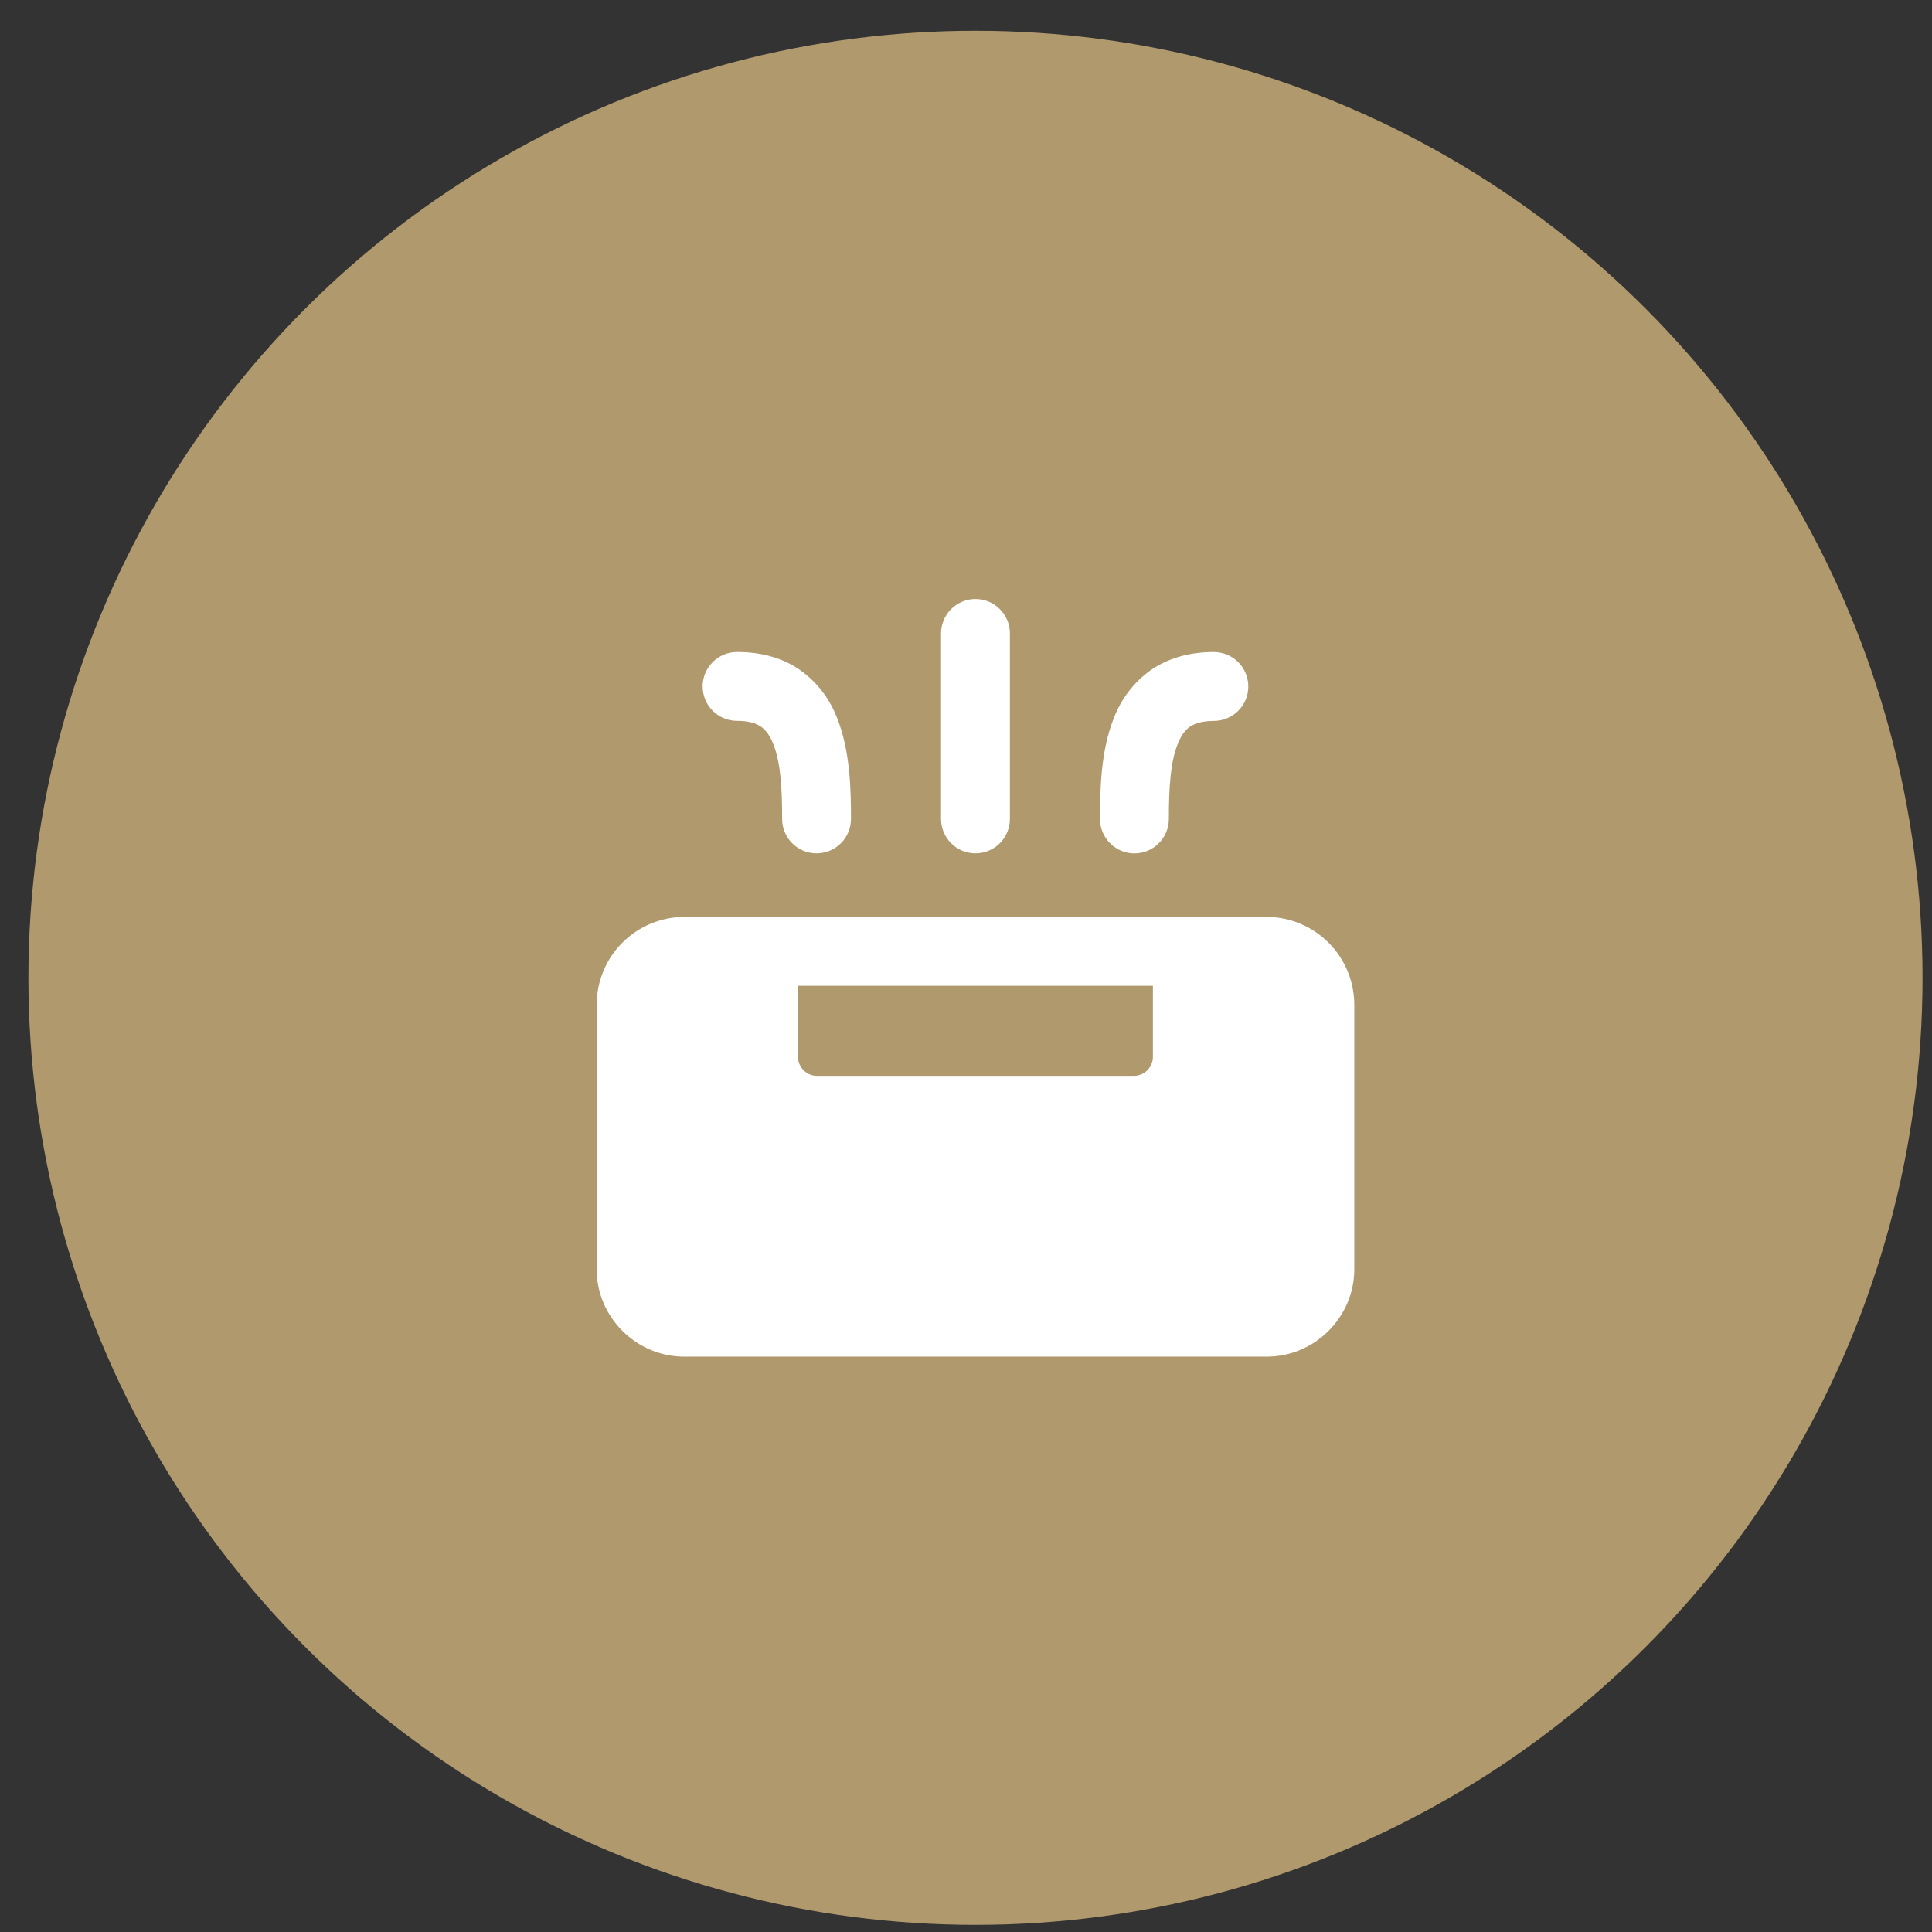
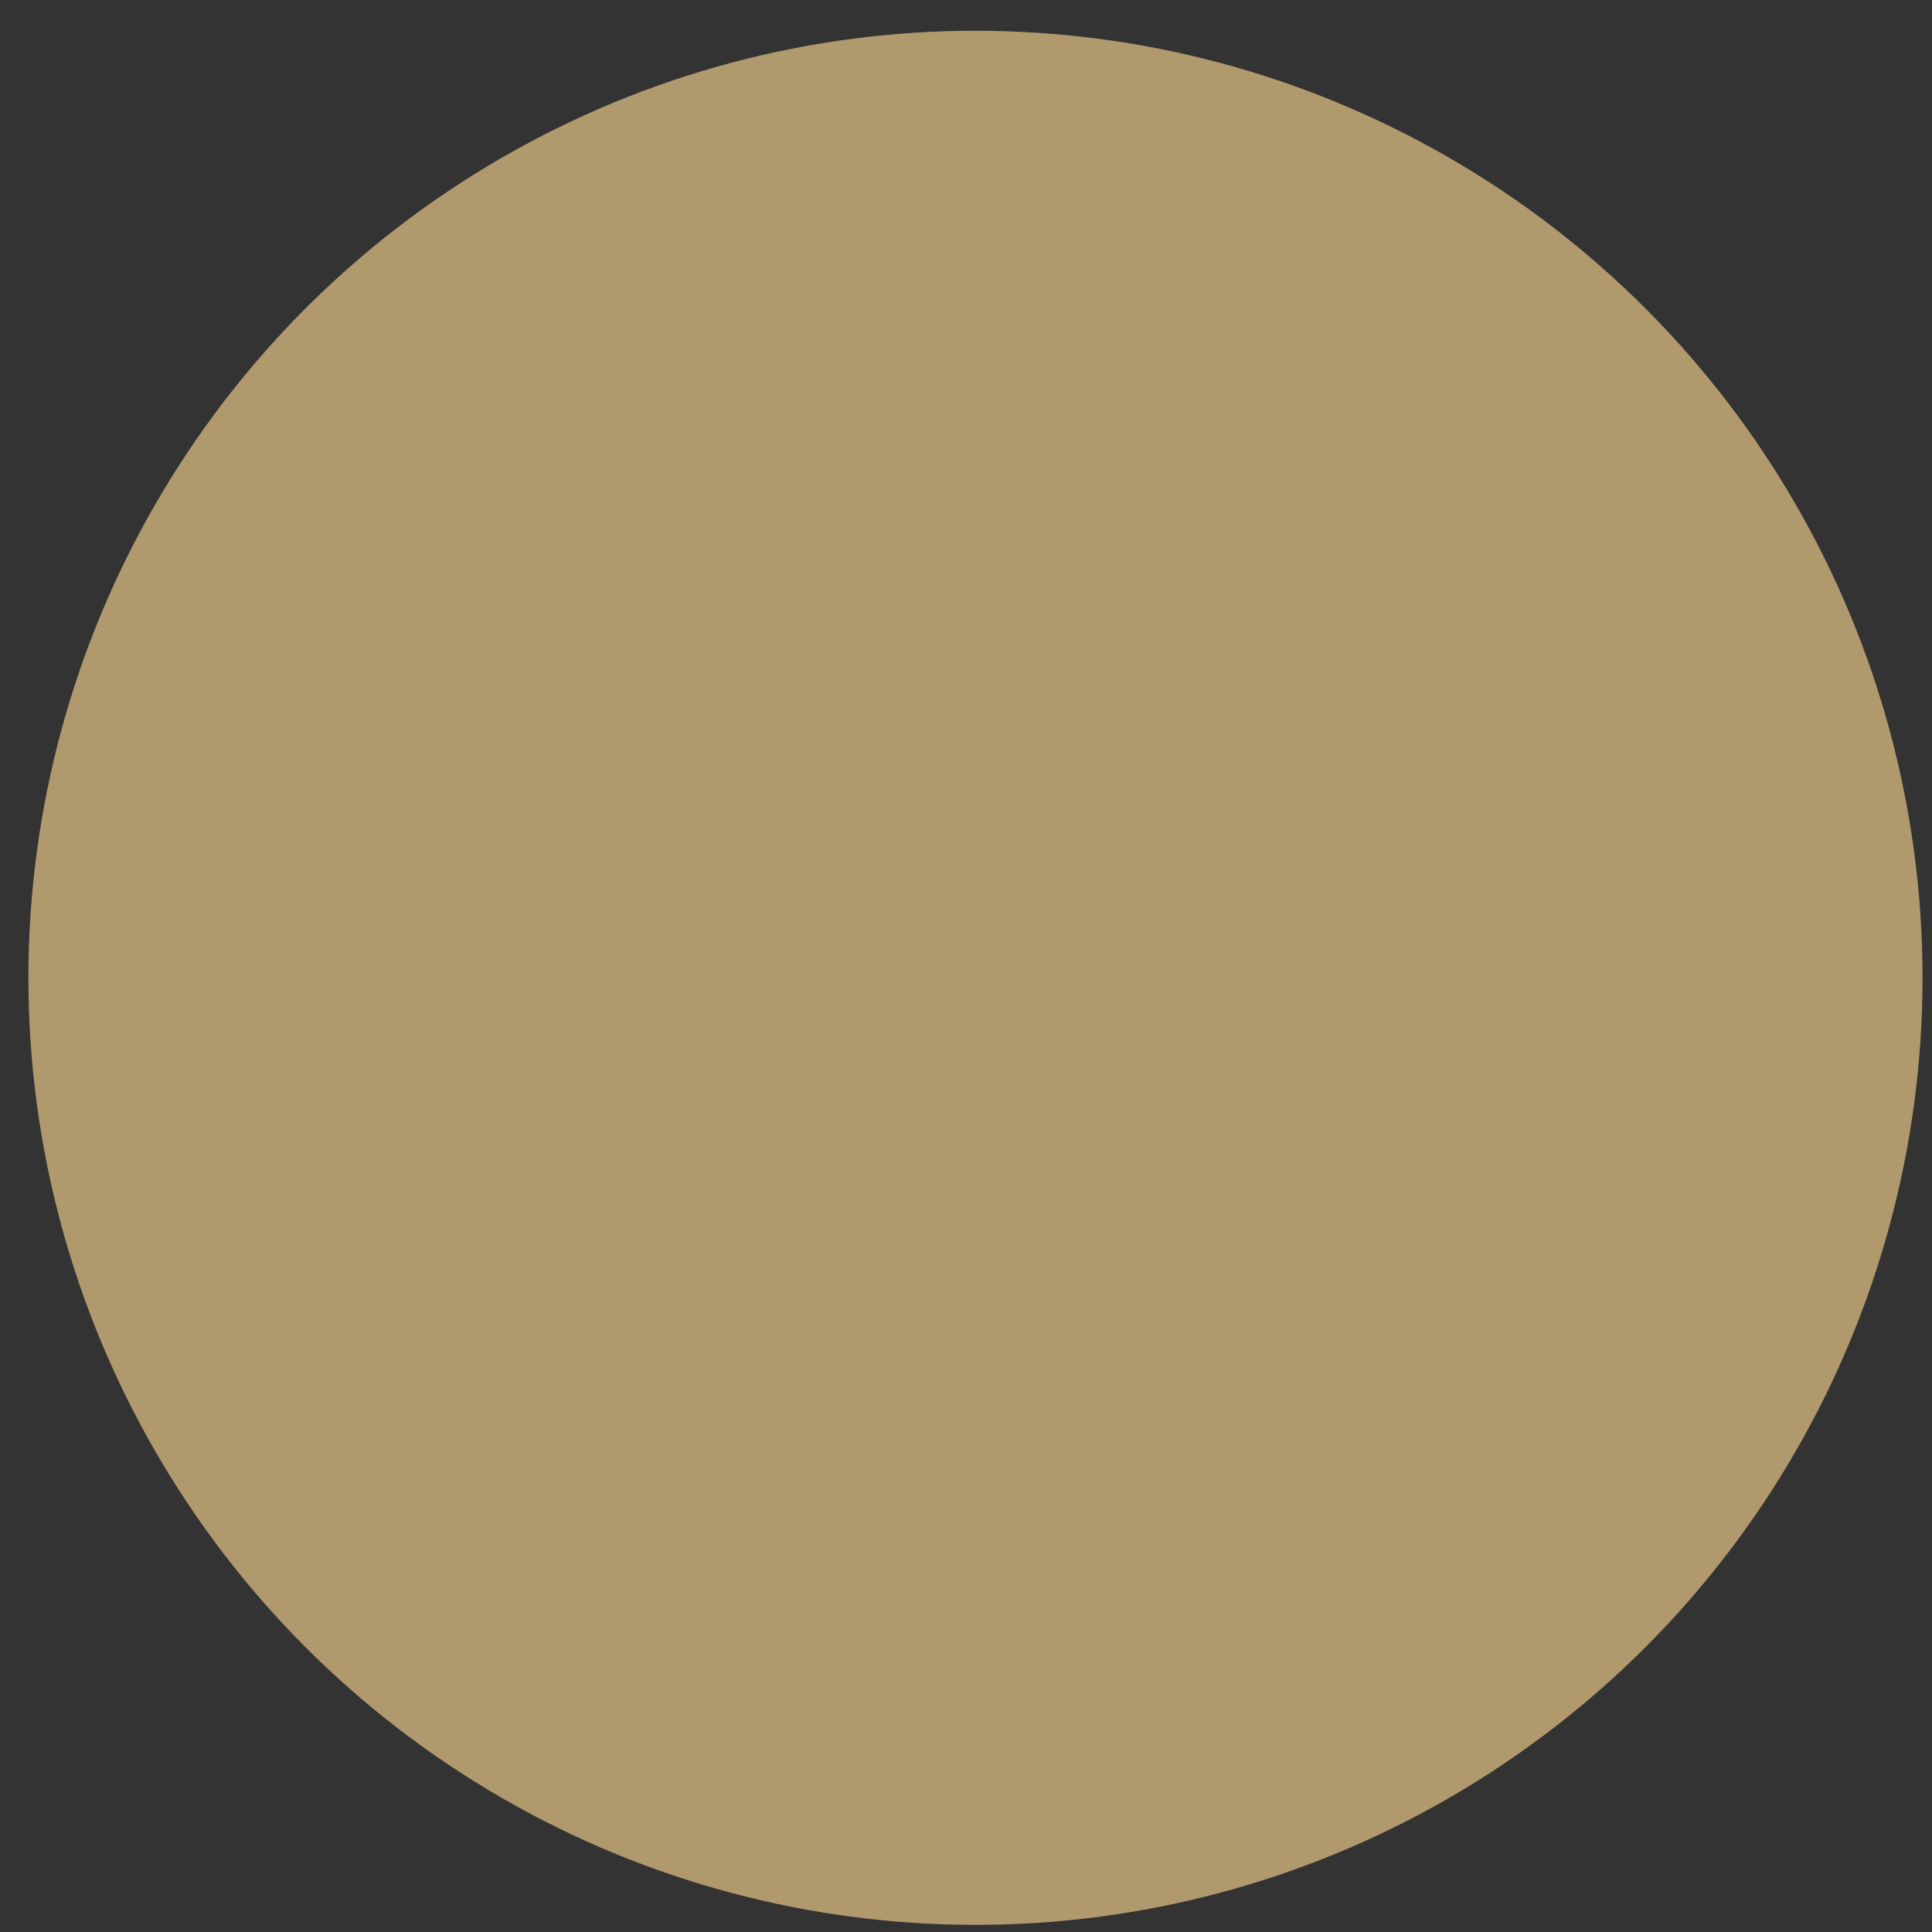
<svg xmlns="http://www.w3.org/2000/svg" width="51" height="51" viewBox="0 0 51 51" fill="none">
  <rect x="0" y="0" width="51" height="51" fill="#333333" stroke="none" />
  <circle cx="25.75" cy="25.812" r="25" fill="#B0996D" />
-   <path d="M35.75 33.505C35.75 34.769 34.706 35.812 33.442 35.812H18.058C16.794 35.812 15.75 34.769 15.75 33.505L15.75 26.511C15.754 25.9 15.998 25.315 16.43 24.883C16.862 24.452 17.447 24.207 18.058 24.204H33.442C34.053 24.207 34.638 24.452 35.07 24.884C35.502 25.316 35.746 25.901 35.75 26.512V33.505ZM21.065 26.022V27.911C21.069 28.039 21.122 28.162 21.213 28.253C21.304 28.344 21.426 28.397 21.555 28.4H29.945C30.074 28.396 30.196 28.343 30.287 28.253C30.377 28.162 30.43 28.039 30.434 27.911V26.022H21.065ZM29.946 22.528C29.705 22.528 29.474 22.432 29.304 22.261C29.133 22.091 29.037 21.86 29.037 21.619C29.037 20.861 29.054 19.812 29.407 18.946C29.596 18.452 29.923 18.022 30.35 17.709C30.82 17.374 31.392 17.212 32.043 17.212C32.284 17.212 32.516 17.308 32.686 17.479C32.857 17.649 32.952 17.881 32.952 18.122C32.952 18.363 32.857 18.594 32.686 18.764C32.516 18.935 32.284 19.031 32.043 19.031C31.7 19.031 31.514 19.112 31.404 19.189C31.291 19.271 31.183 19.404 31.092 19.63C30.892 20.122 30.855 20.822 30.855 21.617C30.855 21.858 30.76 22.09 30.589 22.26C30.419 22.431 30.188 22.528 29.946 22.528ZM25.75 22.526C25.509 22.526 25.278 22.431 25.107 22.26C24.937 22.09 24.841 21.858 24.841 21.617V16.722C24.841 16.48 24.937 16.249 25.107 16.079C25.278 15.908 25.509 15.812 25.75 15.812C25.991 15.812 26.222 15.908 26.393 16.079C26.563 16.249 26.659 16.48 26.659 16.722V21.617C26.659 21.858 26.563 22.09 26.393 22.26C26.222 22.431 25.991 22.526 25.75 22.526ZM21.555 22.526C21.314 22.526 21.082 22.431 20.912 22.26C20.741 22.09 20.646 21.858 20.646 21.617C20.646 20.821 20.609 20.12 20.408 19.628C20.317 19.403 20.209 19.27 20.096 19.188C19.986 19.111 19.8 19.029 19.457 19.029C19.216 19.029 18.984 18.934 18.814 18.763C18.643 18.593 18.548 18.361 18.548 18.12C18.548 17.879 18.643 17.648 18.814 17.478C18.984 17.307 19.216 17.211 19.457 17.211C20.108 17.211 20.681 17.372 21.15 17.708C21.577 18.021 21.904 18.45 22.093 18.945C22.445 19.811 22.464 20.86 22.464 21.617C22.464 21.858 22.368 22.09 22.198 22.26C22.027 22.431 21.796 22.526 21.555 22.526Z" fill="white" />
</svg>